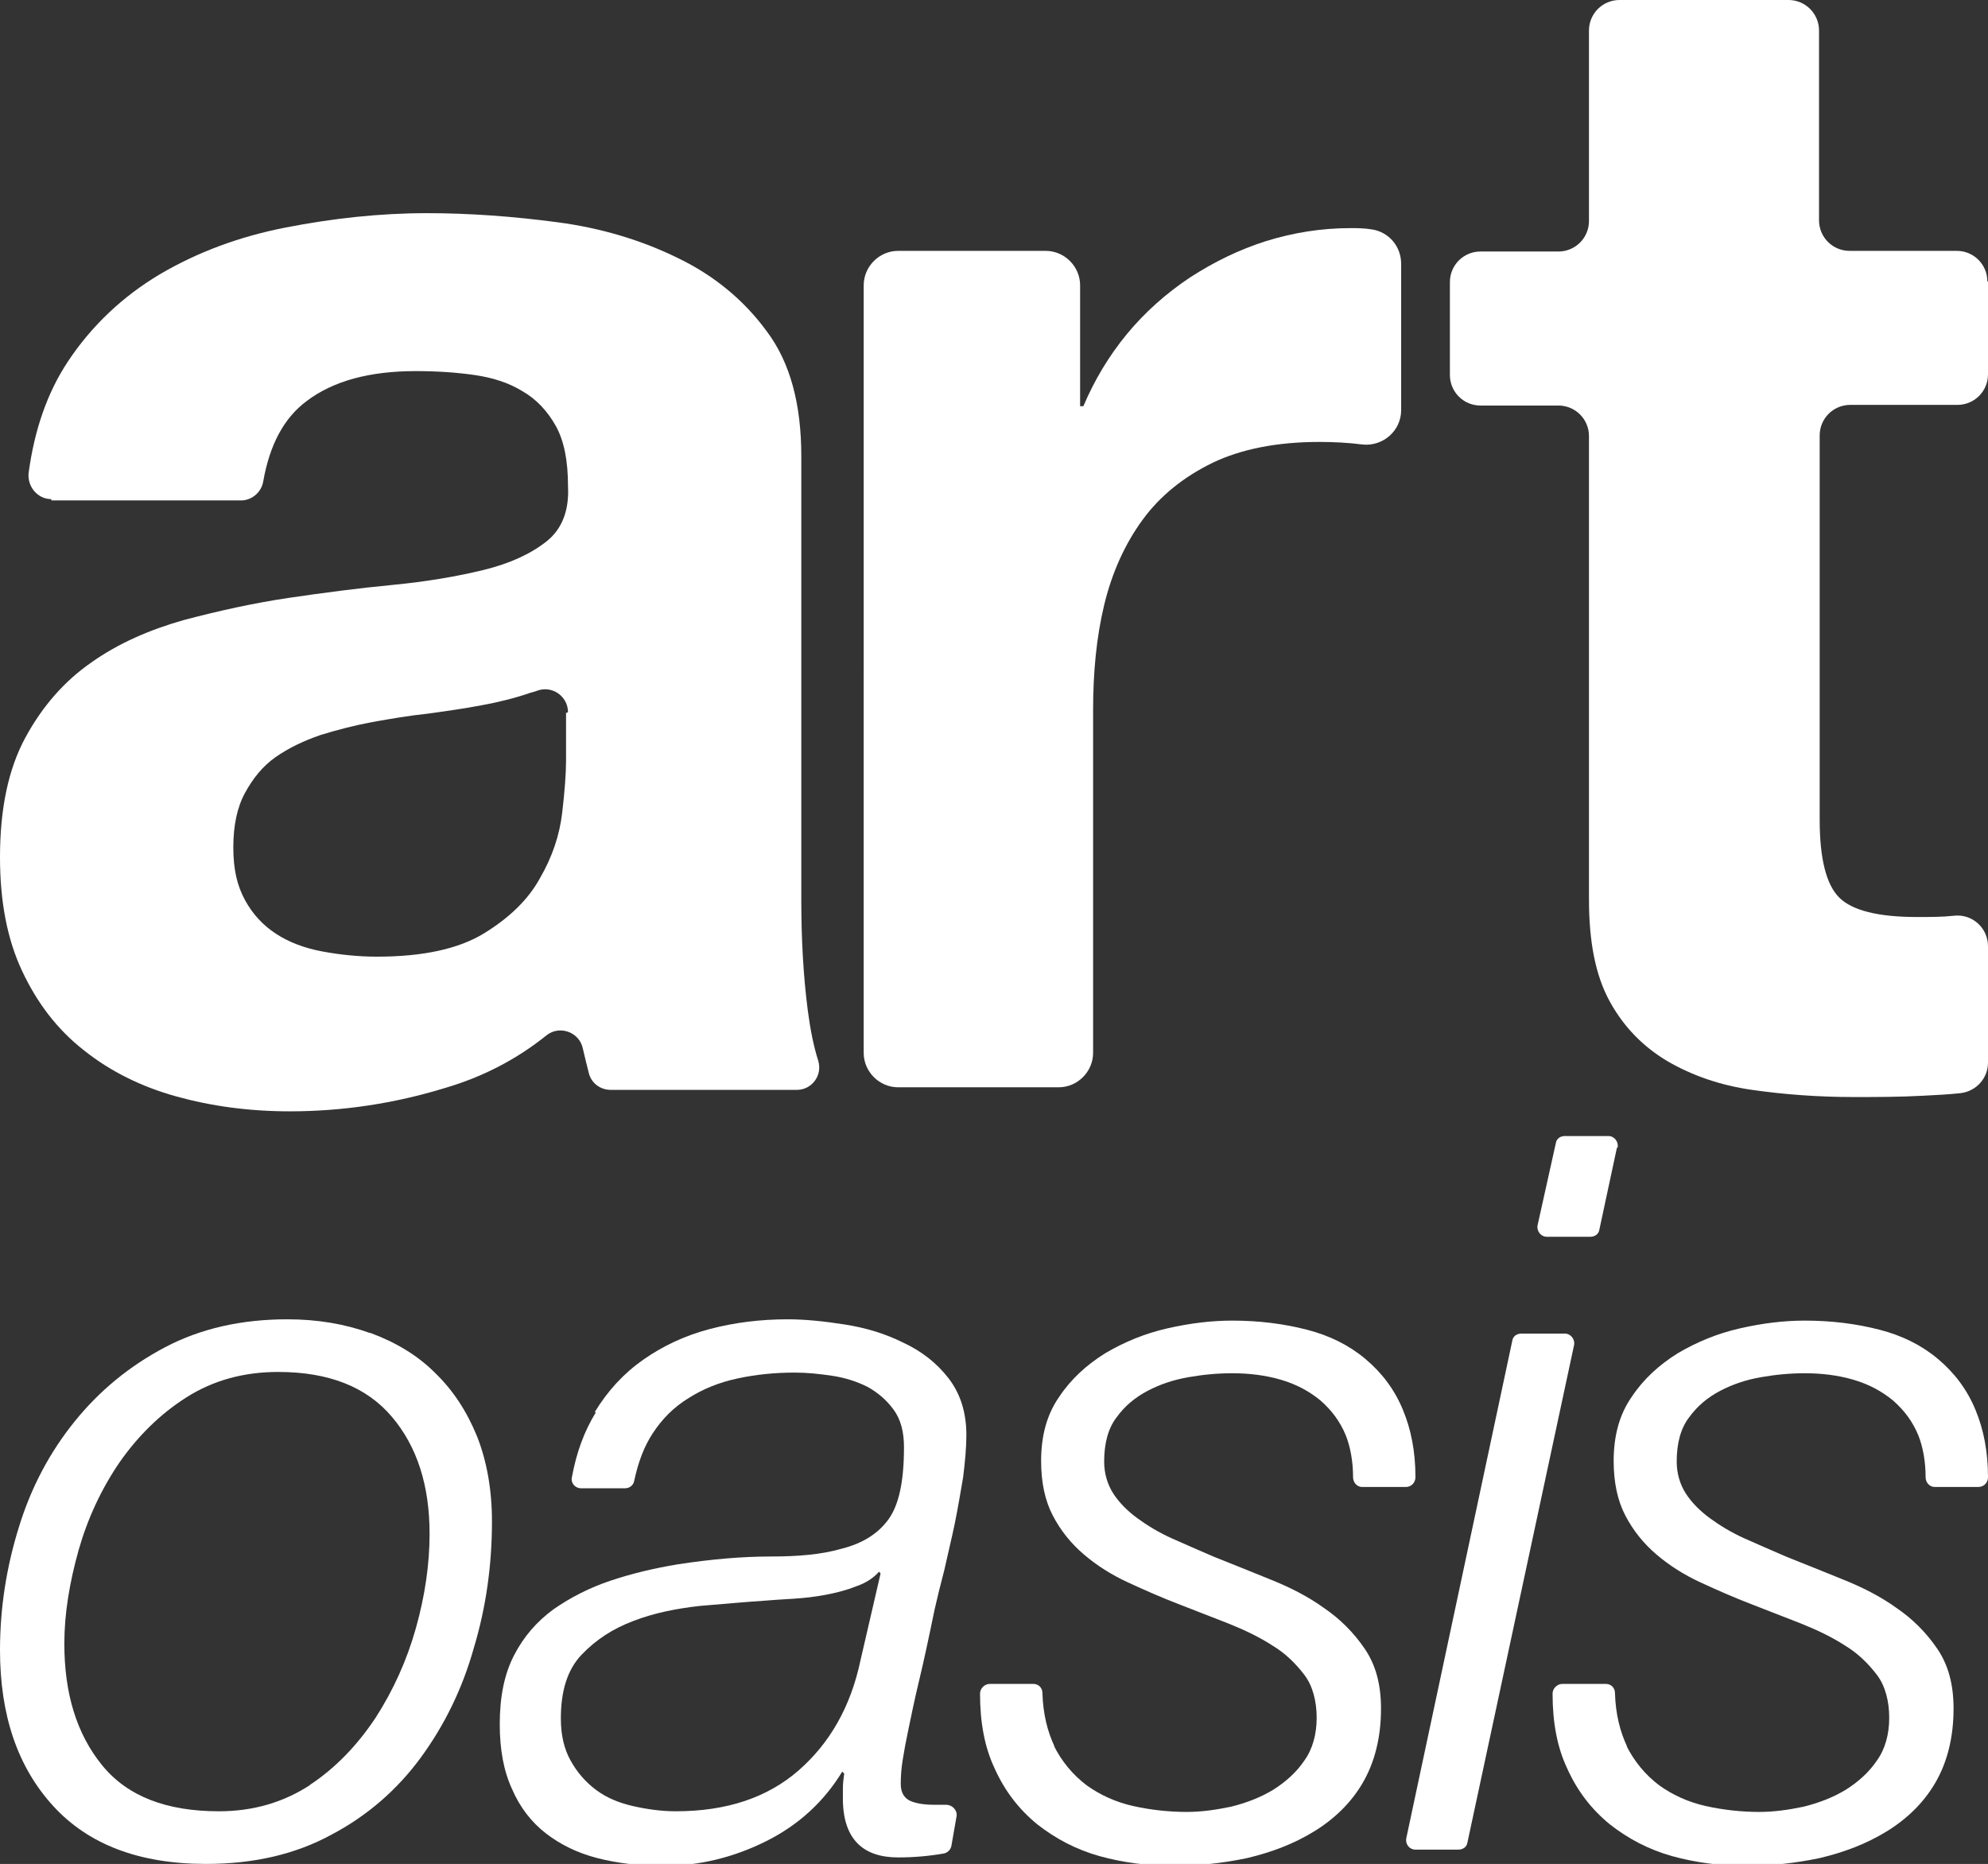
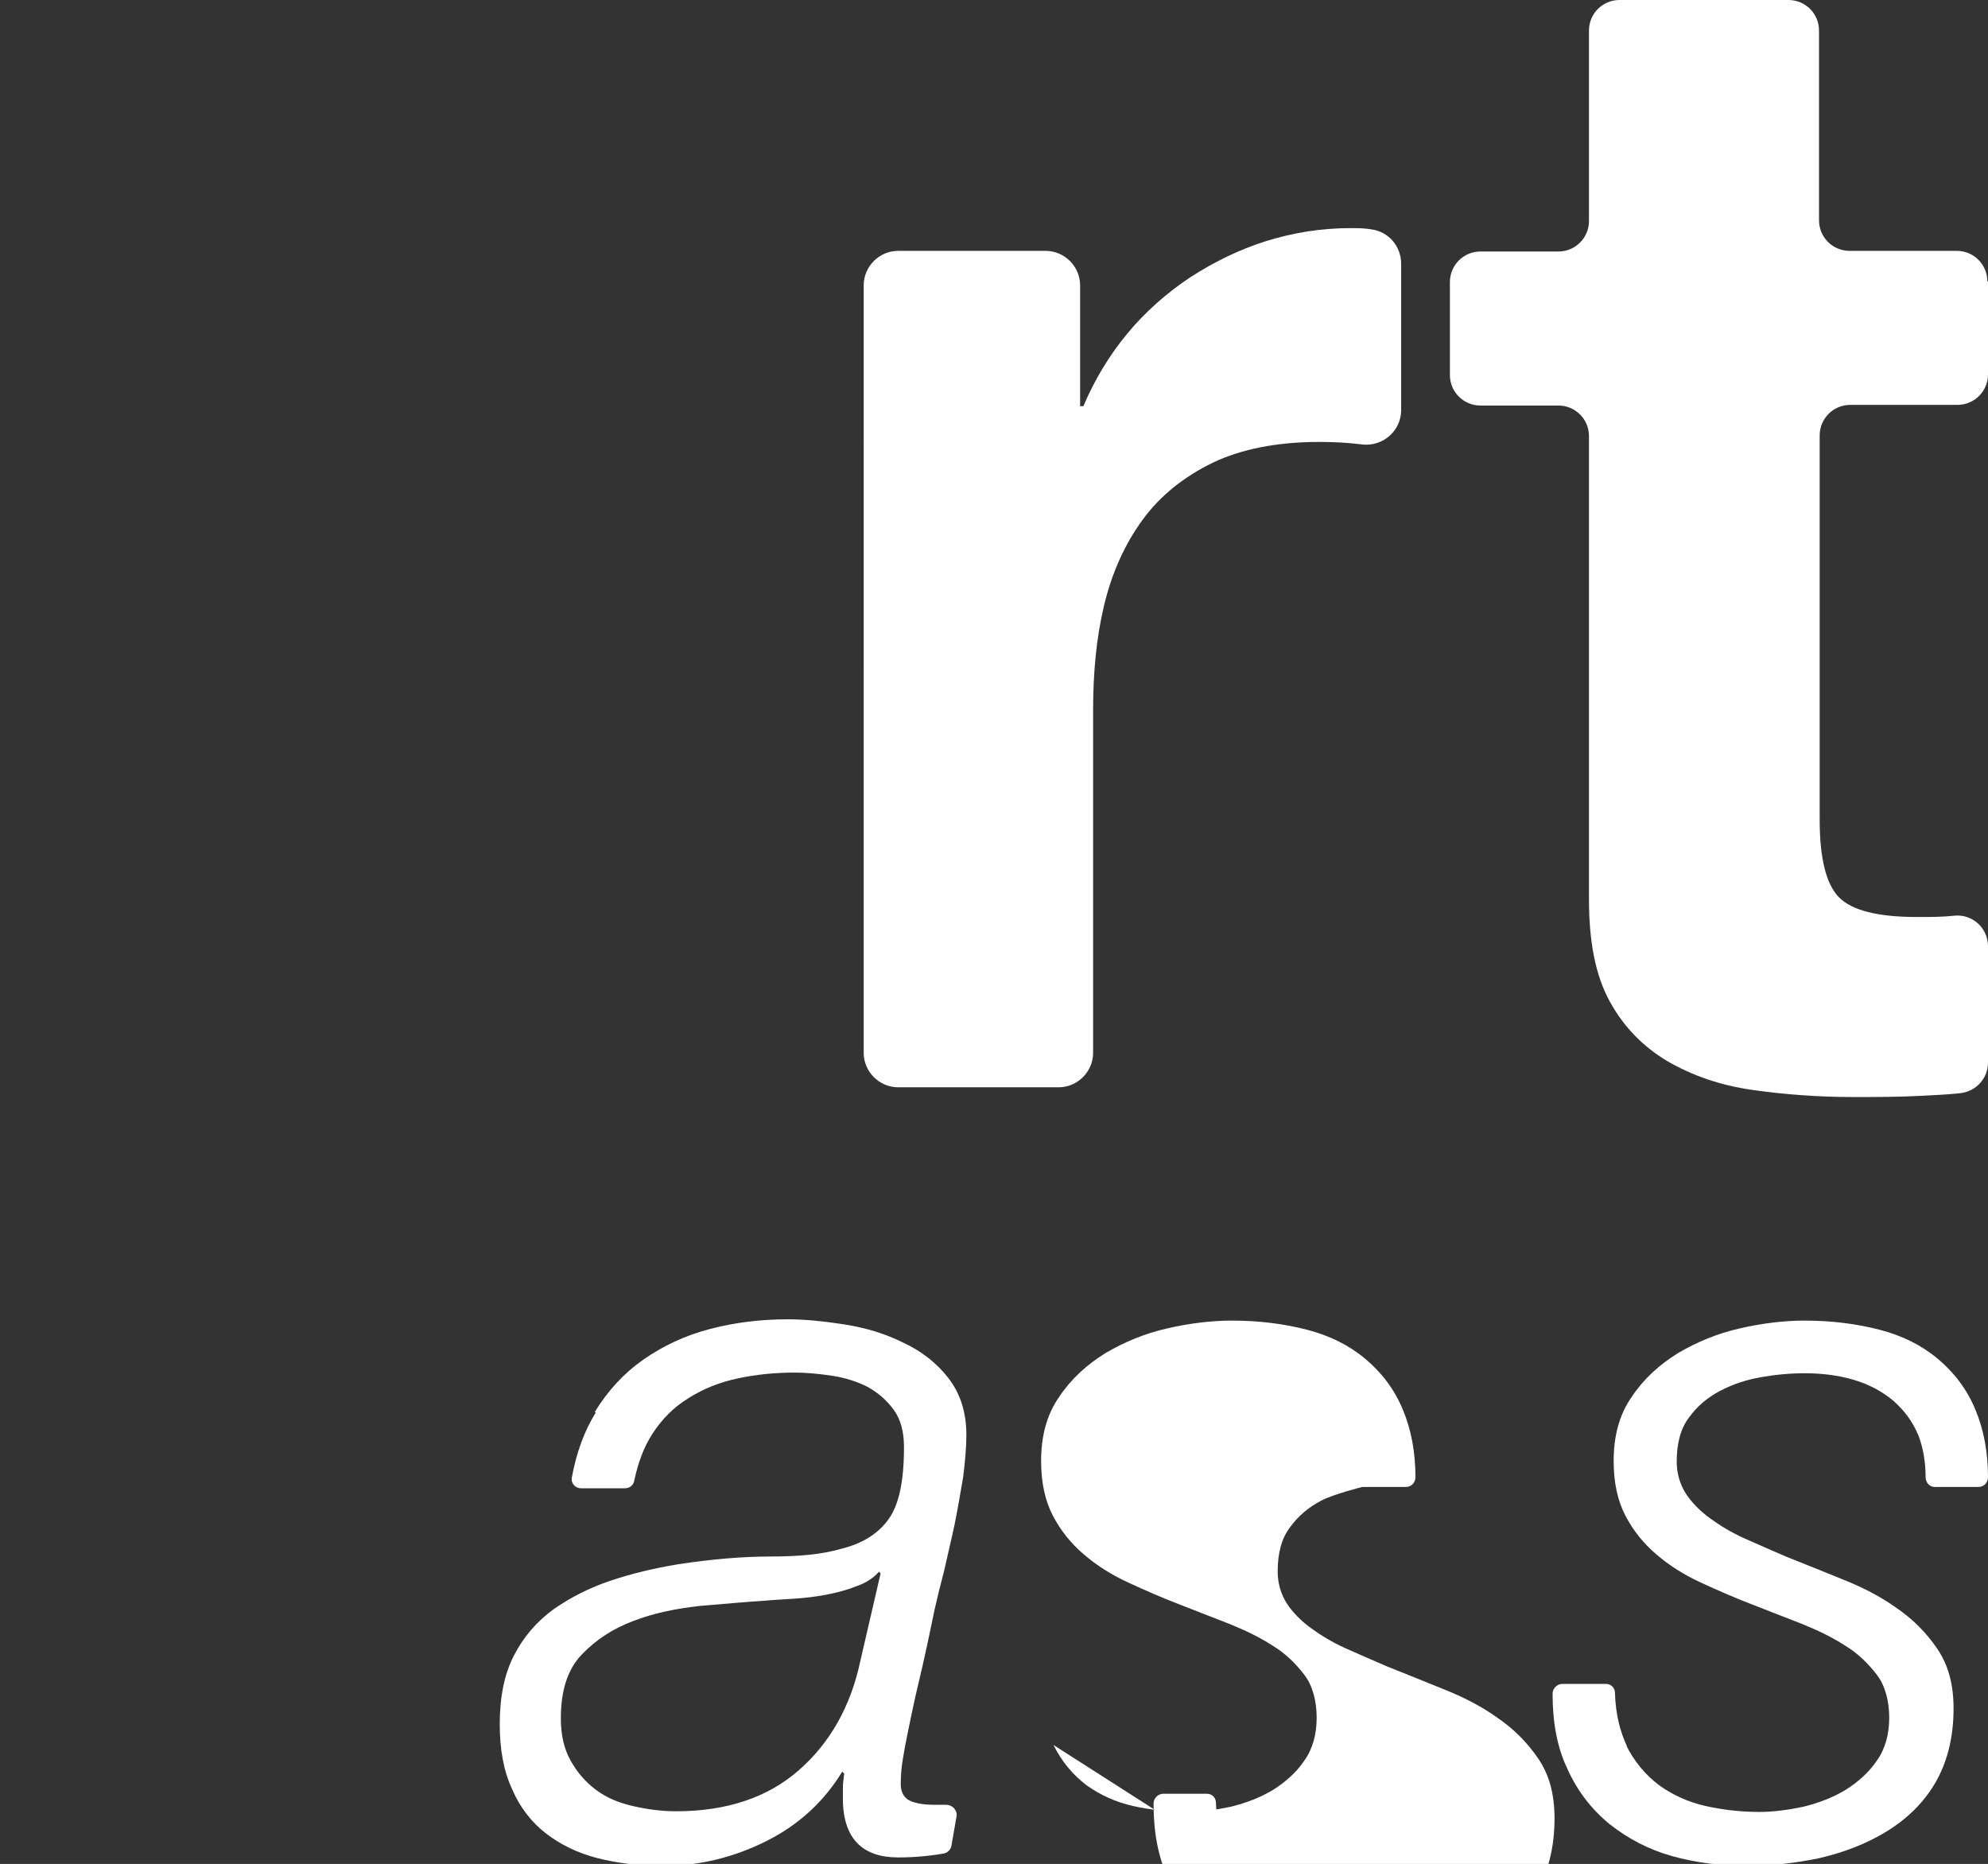
<svg xmlns="http://www.w3.org/2000/svg" viewBox="0 0 30.59 28.68" data-name="Layer 1" id="Layer_1">
  <rect x="0" y="0" width="30.59" height="28.68" fill="#333333" stroke="none" />
  <defs>
    <style>
      .cls-1 {
        fill: #fff;
        stroke-width: 0px;
      }
    </style>
  </defs>
-   <path d="M.79,7.68c-.21,0-.37-.19-.35-.4.09-.67.29-1.24.6-1.71.37-.56.85-1.01,1.42-1.35.58-.34,1.22-.58,1.94-.72.72-.14,1.44-.22,2.17-.22.66,0,1.33.05,2.01.14.68.09,1.3.28,1.85.55.56.27,1.02.65,1.37,1.13.36.48.53,1.12.53,1.92v6.83c0,.59.03,1.16.1,1.7.04.3.09.55.16.77.07.23-.1.45-.33.45h-2.86c-.16,0-.3-.1-.34-.26-.03-.12-.06-.24-.09-.37,0,0,0,0,0,0-.05-.26-.36-.37-.56-.21-.46.37-.98.64-1.56.81-.78.24-1.58.36-2.39.36-.63,0-1.21-.08-1.75-.23-.54-.15-1.02-.39-1.42-.71-.41-.32-.72-.73-.95-1.22C.11,14.45,0,13.87,0,13.19c0-.75.13-1.36.39-1.84.26-.48.6-.87,1.02-1.16.41-.29.89-.5,1.42-.65.53-.14,1.07-.26,1.61-.34.54-.08,1.08-.15,1.6-.2.52-.05.99-.13,1.4-.23.41-.1.73-.25.97-.44.24-.19.35-.48.33-.85,0-.39-.06-.7-.19-.93-.13-.23-.3-.41-.51-.53-.21-.13-.46-.21-.74-.25-.28-.04-.58-.06-.9-.06-.71,0-1.27.15-1.68.46-.35.26-.57.67-.67,1.24-.03.17-.18.29-.34.29H.79ZM8.74,10.96c0-.25-.25-.42-.48-.33-.03.01-.06.02-.1.03-.23.08-.47.14-.74.19-.26.05-.54.09-.83.13-.29.03-.58.08-.86.13-.27.05-.54.12-.8.2-.26.09-.49.2-.69.34-.2.14-.35.33-.47.55-.12.22-.18.5-.18.84s.06.59.18.81c.12.22.28.39.48.52.2.13.44.22.71.27.27.05.55.08.84.08.71,0,1.26-.12,1.65-.36.39-.24.68-.52.86-.85.19-.33.3-.66.34-1,.04-.34.06-.61.06-.81v-.73Z" class="cls-1" />
  <path d="M16.09,3.86c.29,0,.53.24.53.53v1.86s.05,0,.05,0c.17-.4.39-.77.67-1.11.28-.34.61-.63.97-.87.37-.24.76-.43,1.17-.56.42-.13.85-.2,1.3-.2.1,0,.21,0,.33.02.26.04.45.26.45.53v2.25c0,.32-.28.56-.59.53,0,0,0,0,0,0-.23-.03-.46-.04-.67-.04-.65,0-1.2.11-1.64.32-.45.22-.81.51-1.08.88-.27.37-.47.81-.59,1.31-.12.5-.17,1.04-.17,1.62v5.27c0,.29-.24.53-.53.53h-2.47c-.29,0-.53-.24-.53-.53V4.39c0-.29.24-.53.53-.53h2.3Z" class="cls-1" />
  <path d="M30.59,4.33v1.43c0,.26-.21.47-.47.47h-1.65c-.26,0-.47.21-.47.47v5.91c0,.6.1,1,.3,1.2.2.2.6.3,1.2.3.2,0,.39,0,.57-.02h0c.28-.03.52.19.52.47v1.79c0,.24-.18.44-.42.47-.18.02-.38.03-.58.04-.37.02-.72.02-1.07.02-.55,0-1.07-.04-1.56-.11-.49-.07-.92-.22-1.3-.44-.37-.22-.67-.52-.89-.92-.22-.4-.32-.92-.32-1.57v-7.13c0-.26-.21-.47-.47-.47h-1.2c-.26,0-.47-.21-.47-.47v-1.43c0-.26.21-.47.47-.47h1.2c.26,0,.47-.21.47-.47V.47c0-.26.21-.47.47-.47h2.6c.26,0,.47.21.47.47v2.92c0,.26.21.47.47.47h1.65c.26,0,.47.21.47.47" class="cls-1" />
  <g>
-     <path d="M5.7,20.51c.38.14.72.34.99.61.28.27.49.59.65.98.15.38.23.82.23,1.31,0,.67-.09,1.32-.28,1.95-.18.64-.46,1.2-.82,1.69-.36.49-.82.89-1.37,1.18-.55.3-1.19.45-1.93.45-1.03,0-1.81-.3-2.35-.89C.27,27.19,0,26.39,0,25.39c0-.65.1-1.28.29-1.89.19-.62.48-1.16.86-1.63.38-.47.84-.85,1.39-1.14.55-.29,1.18-.43,1.88-.43.46,0,.88.07,1.27.21M4.76,27.47c.41-.27.74-.62,1.02-1.04.27-.42.48-.88.62-1.38.14-.5.21-.98.21-1.45,0-.74-.19-1.34-.58-1.8-.39-.46-.97-.69-1.75-.69-.53,0-1,.13-1.41.39-.41.26-.75.6-1.03,1-.28.41-.49.86-.63,1.35-.14.5-.22.98-.22,1.44,0,.77.19,1.39.58,1.87.39.48.99.71,1.8.71.53,0,1-.14,1.41-.41" class="cls-1" />
    <path d="M9.15,21.73c.2-.33.45-.6.75-.81.3-.21.64-.37,1.02-.47s.78-.15,1.2-.15c.27,0,.56.03.88.08.32.05.62.14.9.28.28.13.51.31.69.54.18.23.28.52.28.88,0,.19-.02.41-.05.65-.04.24-.08.47-.13.72-.05.24-.11.48-.16.71-.06.23-.11.43-.15.61-.09.44-.17.81-.24,1.1-.07.29-.12.54-.16.73-.04.19-.07.35-.09.48-.02.12-.03.25-.03.37,0,.14.06.23.17.27.11.04.23.05.34.05.07,0,.14,0,.19,0h0c.09,0,.17.08.16.17l-.08.46c-.01.06-.06.11-.12.12-.23.04-.46.06-.7.06-.54,0-.83-.28-.85-.85,0-.07,0-.14,0-.22,0-.07.01-.14.02-.22l-.03-.03c-.28.46-.67.82-1.17,1.07-.5.25-1.03.38-1.58.38-.37,0-.71-.04-1.02-.12-.31-.08-.57-.21-.79-.38-.22-.17-.4-.4-.52-.68-.13-.28-.19-.61-.19-1,0-.42.07-.77.22-1.06.15-.29.35-.52.61-.71.26-.18.55-.33.88-.44.33-.11.67-.19,1.03-.25.52-.08,1-.12,1.42-.12.43,0,.79-.03,1.1-.12.32-.08.56-.23.72-.45.16-.22.24-.58.24-1.11,0-.24-.05-.43-.16-.58-.11-.15-.24-.26-.4-.35-.16-.08-.34-.14-.54-.17-.2-.03-.39-.05-.58-.05-.31,0-.6.03-.88.09-.28.06-.53.16-.75.3-.23.14-.41.32-.56.55-.13.2-.22.44-.28.72-.01.07-.07.12-.14.12h-.68c-.09,0-.16-.08-.14-.17.07-.38.19-.71.37-1M13.52,24.19c-.08.09-.2.17-.35.22-.15.06-.31.1-.47.13-.16.03-.33.05-.5.06-.17.01-.32.02-.44.03-.3.02-.63.05-.99.08-.36.04-.71.11-1.02.23-.32.12-.58.29-.8.52-.22.23-.32.56-.32.98,0,.26.05.47.15.65.1.18.23.33.39.45.16.12.35.2.57.25.22.05.44.08.66.08.78,0,1.41-.21,1.89-.63.48-.42.8-.98.95-1.69l.31-1.34-.03-.03Z" class="cls-1" />
-     <path d="M16.21,26.85c.13.26.3.46.51.62.21.15.45.26.72.32s.55.09.82.09c.22,0,.44-.03.68-.08.24-.06.45-.14.65-.26.19-.12.36-.27.48-.45.13-.18.19-.41.19-.66s-.06-.49-.19-.66c-.13-.17-.29-.33-.49-.45-.2-.13-.43-.24-.68-.34-.26-.1-.51-.2-.77-.3-.26-.1-.51-.21-.77-.33-.26-.12-.48-.26-.68-.43-.2-.17-.36-.37-.48-.6-.12-.23-.18-.51-.18-.84,0-.39.09-.72.28-.99.18-.27.42-.49.71-.67.29-.17.6-.3.95-.38s.68-.12,1-.12c.42,0,.8.05,1.15.14.35.09.65.24.9.45.25.21.45.47.58.79.12.29.19.63.19,1.03,0,.08-.06.15-.15.15h-.67c-.08,0-.14-.07-.14-.15,0-.24-.04-.46-.11-.64-.09-.22-.22-.39-.39-.54-.17-.14-.37-.25-.61-.32-.24-.07-.49-.1-.75-.1-.22,0-.44.02-.67.06s-.44.11-.63.21c-.19.1-.35.23-.48.41-.13.17-.19.4-.19.68,0,.18.05.35.14.49.09.14.22.27.37.38.15.11.33.22.53.31.2.09.41.18.64.28.28.11.57.23.87.35.3.12.58.26.83.44.25.17.46.38.63.63.17.25.25.55.25.92,0,.45-.1.83-.28,1.14s-.44.56-.75.75c-.31.19-.65.32-1.03.41-.38.08-.76.12-1.14.12s-.77-.05-1.13-.15c-.36-.1-.68-.27-.96-.49-.28-.23-.5-.51-.66-.87-.15-.32-.22-.7-.22-1.14,0-.08.07-.15.15-.15h.67c.08,0,.14.06.14.14.01.33.08.6.19.83" class="cls-1" />
-     <path d="M24.22,20.7l-1.64,7.65c-.01.07-.07.11-.14.11h-.66c-.09,0-.16-.08-.14-.18l1.63-7.65c.01-.07.07-.11.14-.11h.67c.09,0,.16.09.14.18M24.88,17.66l-.27,1.26c-.01.07-.07.11-.14.11h-.67c-.09,0-.16-.09-.14-.18l.28-1.26c.01-.07.07-.11.14-.11h.67c.09,0,.16.09.14.18" class="cls-1" />
+     <path d="M16.21,26.85c.13.26.3.46.51.62.21.15.45.26.72.32s.55.09.82.09c.22,0,.44-.03.68-.08.24-.06.45-.14.65-.26.19-.12.36-.27.48-.45.13-.18.19-.41.19-.66s-.06-.49-.19-.66c-.13-.17-.29-.33-.49-.45-.2-.13-.43-.24-.68-.34-.26-.1-.51-.2-.77-.3-.26-.1-.51-.21-.77-.33-.26-.12-.48-.26-.68-.43-.2-.17-.36-.37-.48-.6-.12-.23-.18-.51-.18-.84,0-.39.09-.72.28-.99.18-.27.42-.49.71-.67.29-.17.6-.3.95-.38s.68-.12,1-.12c.42,0,.8.05,1.15.14.35.09.65.24.9.45.25.21.45.47.58.79.12.29.19.63.19,1.03,0,.08-.06.15-.15.15h-.67s-.44.11-.63.21c-.19.1-.35.23-.48.41-.13.17-.19.4-.19.68,0,.18.05.35.14.49.09.14.22.27.37.38.15.11.33.22.53.31.2.09.41.18.64.28.28.11.57.23.87.35.3.12.58.26.83.44.25.17.46.38.63.63.17.25.25.55.25.92,0,.45-.1.83-.28,1.14s-.44.56-.75.75c-.31.19-.65.32-1.03.41-.38.08-.76.12-1.14.12s-.77-.05-1.13-.15c-.36-.1-.68-.27-.96-.49-.28-.23-.5-.51-.66-.87-.15-.32-.22-.7-.22-1.14,0-.08.07-.15.15-.15h.67c.08,0,.14.06.14.14.01.33.08.6.19.83" class="cls-1" />
    <path d="M25.02,26.85c.13.26.3.46.51.62.21.15.45.26.72.32s.55.09.82.09c.22,0,.44-.03.68-.08.24-.06.45-.14.65-.26.19-.12.36-.27.48-.45.13-.18.19-.41.19-.66s-.06-.49-.19-.66c-.13-.17-.29-.33-.49-.45-.2-.13-.43-.24-.68-.34-.26-.1-.51-.2-.77-.3-.26-.1-.51-.21-.77-.33-.26-.12-.48-.26-.68-.43-.2-.17-.36-.37-.48-.6-.12-.23-.18-.51-.18-.84,0-.39.09-.72.28-.99.18-.27.42-.49.71-.67.29-.17.6-.3.95-.38s.68-.12,1-.12c.42,0,.8.05,1.15.14.35.09.65.24.9.45.25.21.45.47.58.79.12.29.19.63.19,1.03,0,.08-.06.15-.15.15h-.67c-.08,0-.14-.07-.14-.15,0-.24-.04-.46-.11-.64-.09-.22-.22-.39-.39-.54-.17-.14-.37-.25-.61-.32-.24-.07-.49-.1-.75-.1-.22,0-.44.02-.67.06s-.44.11-.63.21c-.19.1-.35.23-.48.41-.13.17-.19.4-.19.68,0,.18.05.35.14.49.09.14.22.27.37.38.15.11.33.22.53.31.2.09.41.18.64.28.28.11.57.23.87.35.3.12.58.26.83.44.25.17.46.38.63.63.17.25.25.55.25.92,0,.45-.1.83-.28,1.14s-.44.56-.75.75c-.31.19-.65.32-1.03.41-.38.08-.76.12-1.14.12s-.77-.05-1.13-.15c-.36-.1-.68-.27-.96-.49-.28-.23-.5-.51-.66-.87-.15-.32-.22-.7-.22-1.14,0-.08.07-.15.15-.15h.67c.08,0,.14.06.14.14.01.33.08.6.19.83" class="cls-1" />
  </g>
</svg>